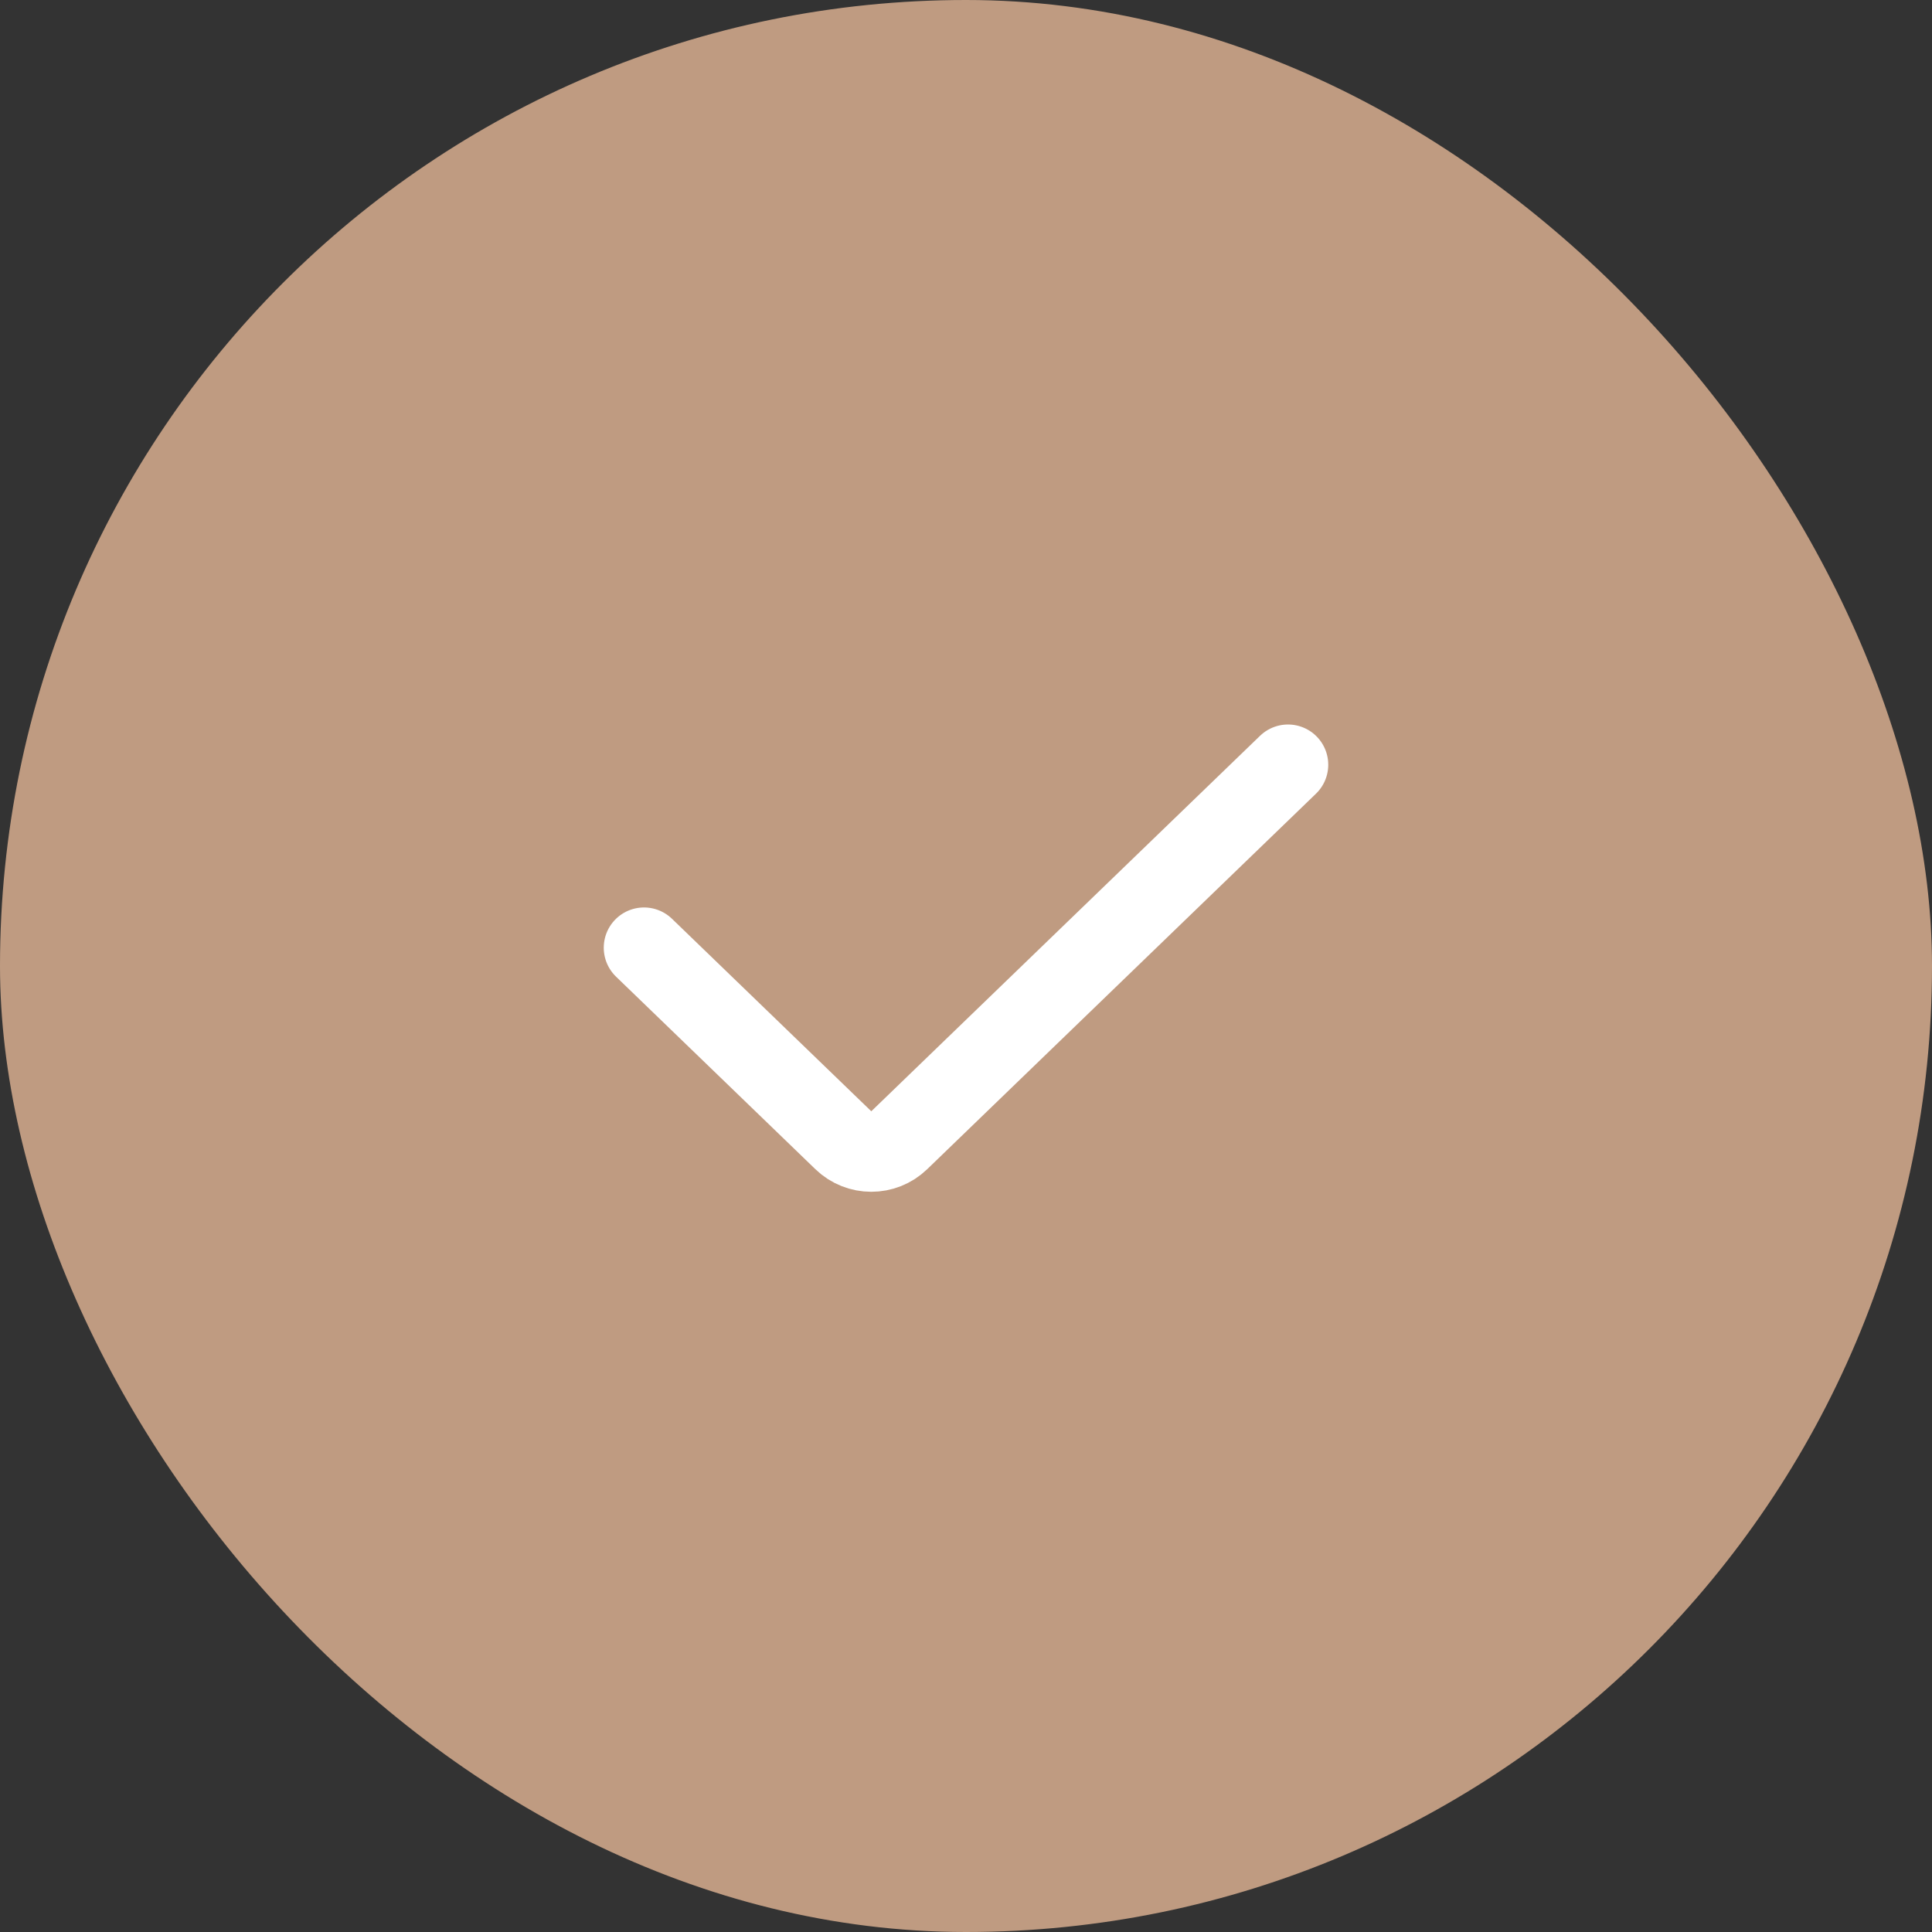
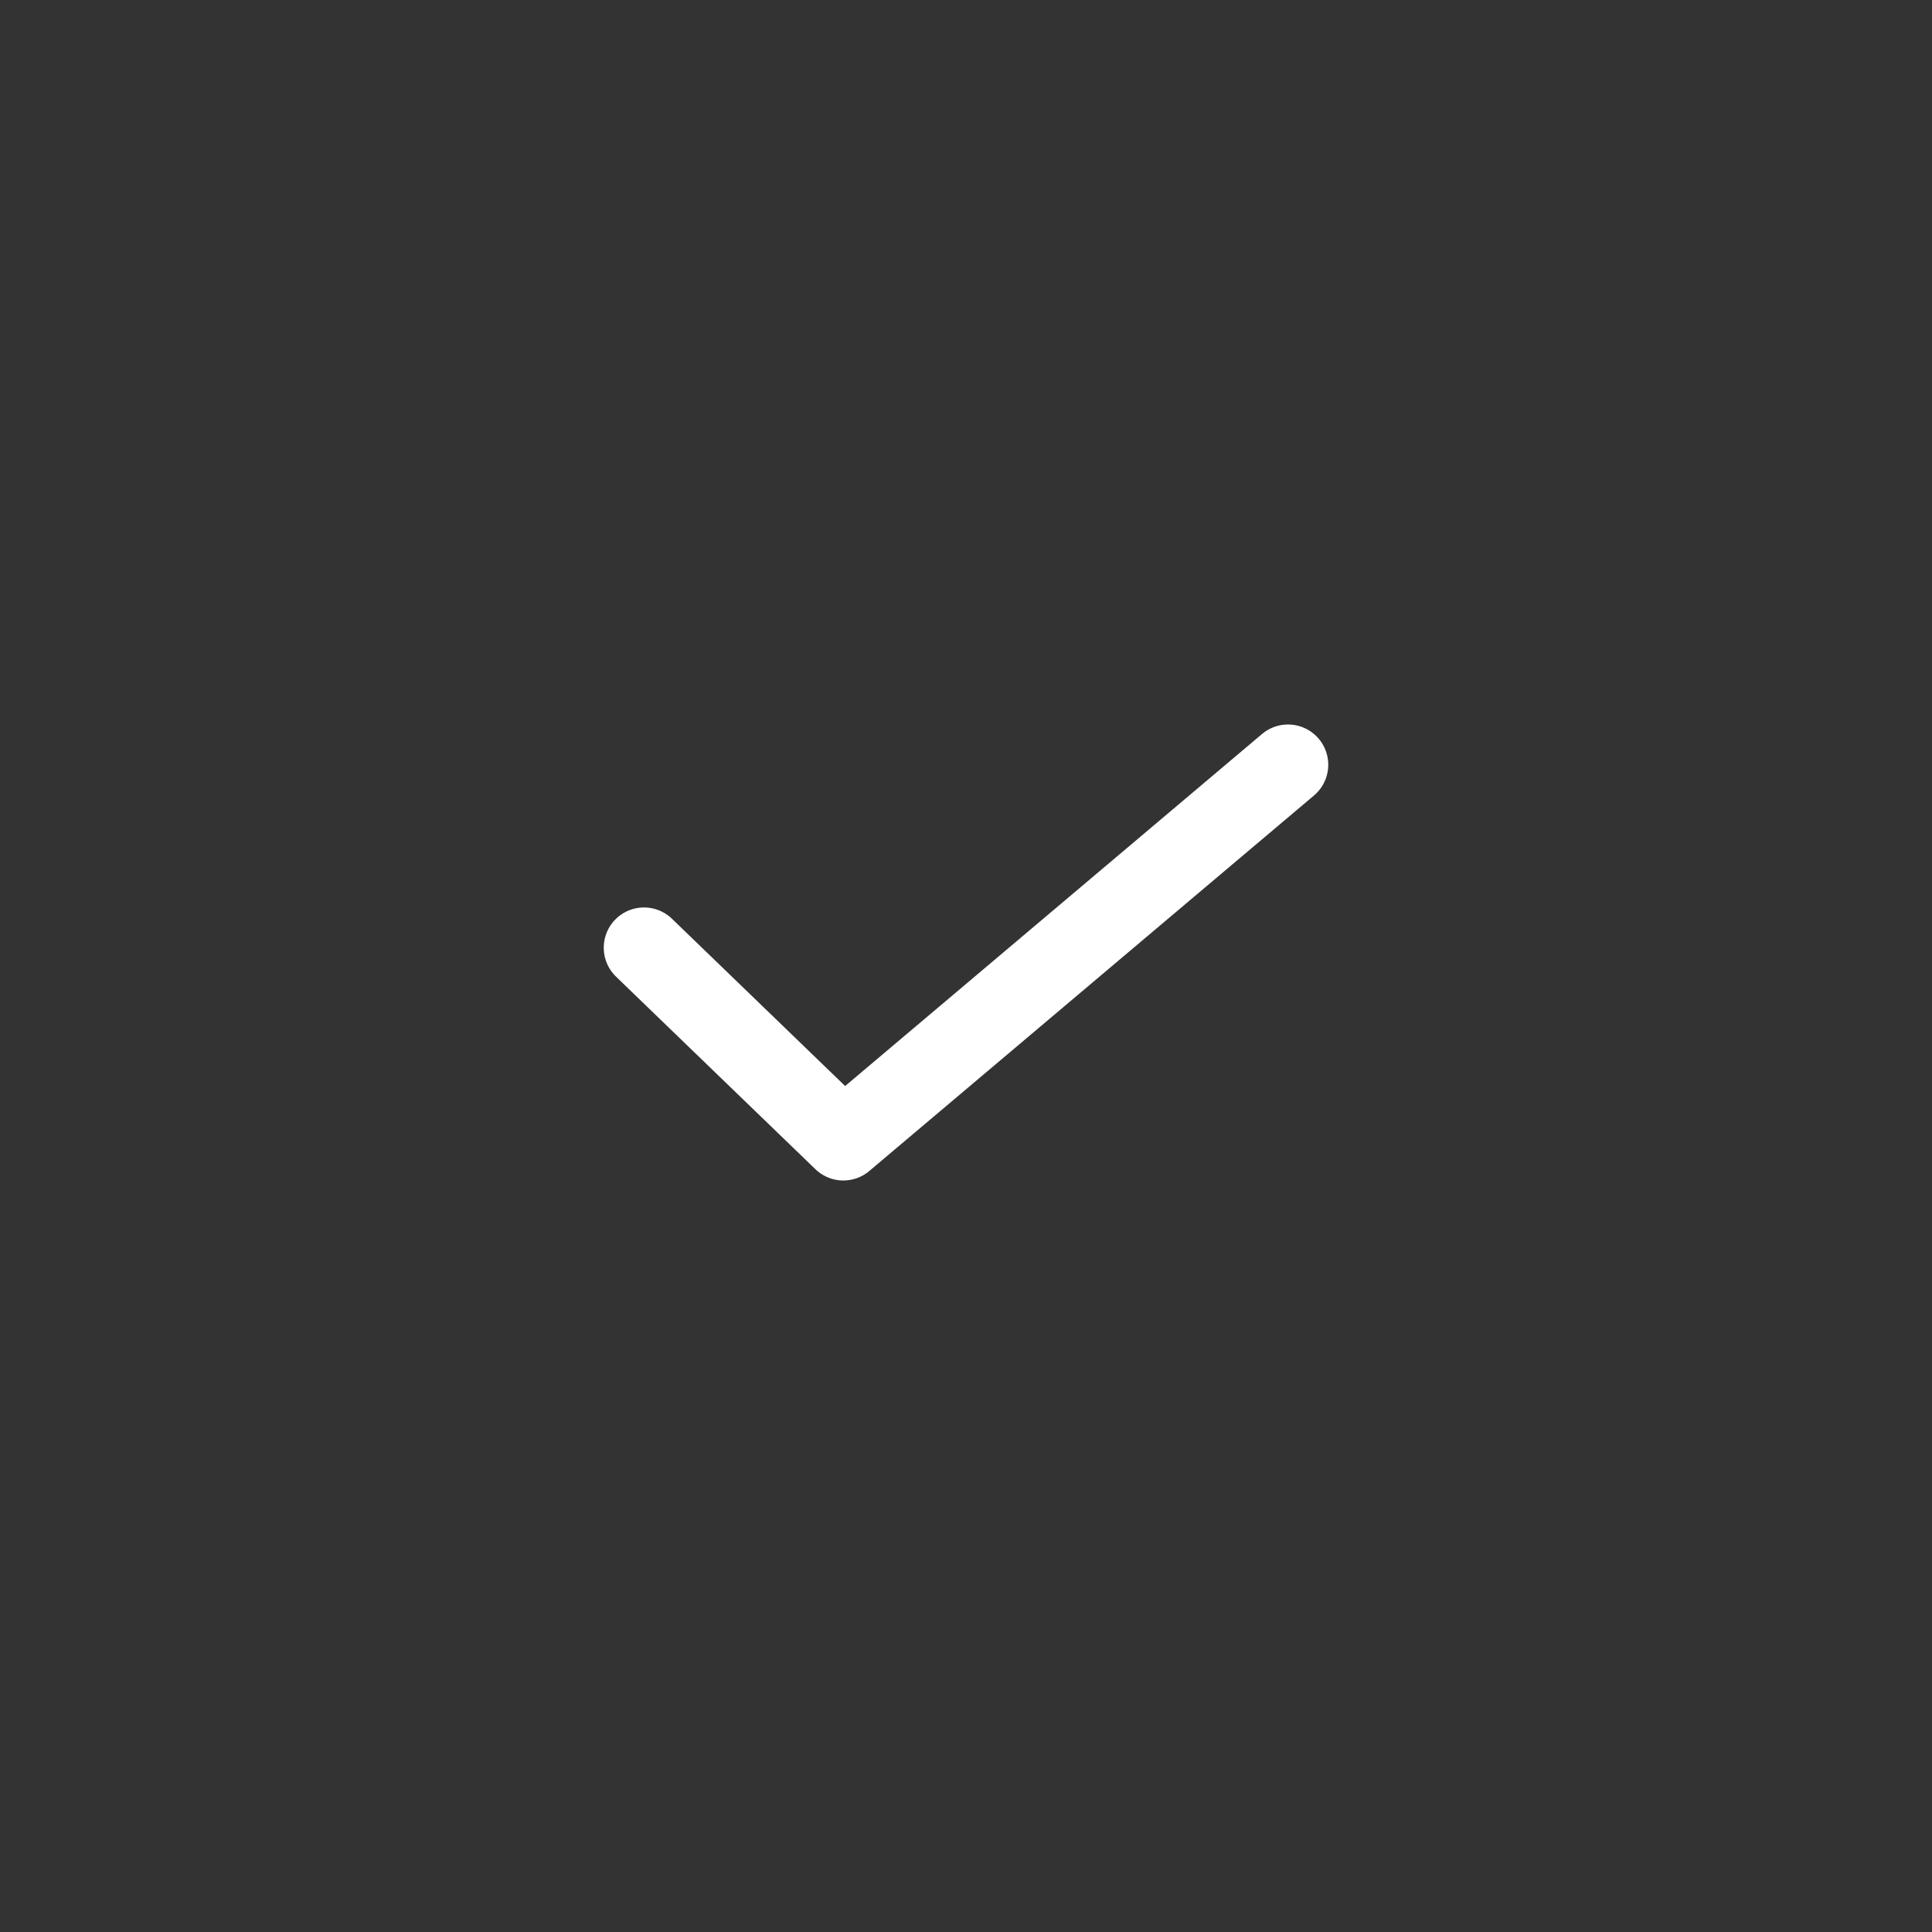
<svg xmlns="http://www.w3.org/2000/svg" width="120" height="120" viewBox="0 0 120 120" fill="none">
  <rect x="0" y="0" width="120" height="120" fill="#333333" stroke="none" />
-   <rect width="120" height="120" rx="60" fill="#BF9B81" />
-   <path d="M40 58.864L52.381 70.822C53.349 71.758 54.886 71.758 55.854 70.822L80 47.5" stroke="white" stroke-width="5" stroke-linecap="round" stroke-linejoin="round" />
+   <path d="M40 58.864L52.381 70.822L80 47.5" stroke="white" stroke-width="5" stroke-linecap="round" stroke-linejoin="round" />
</svg>